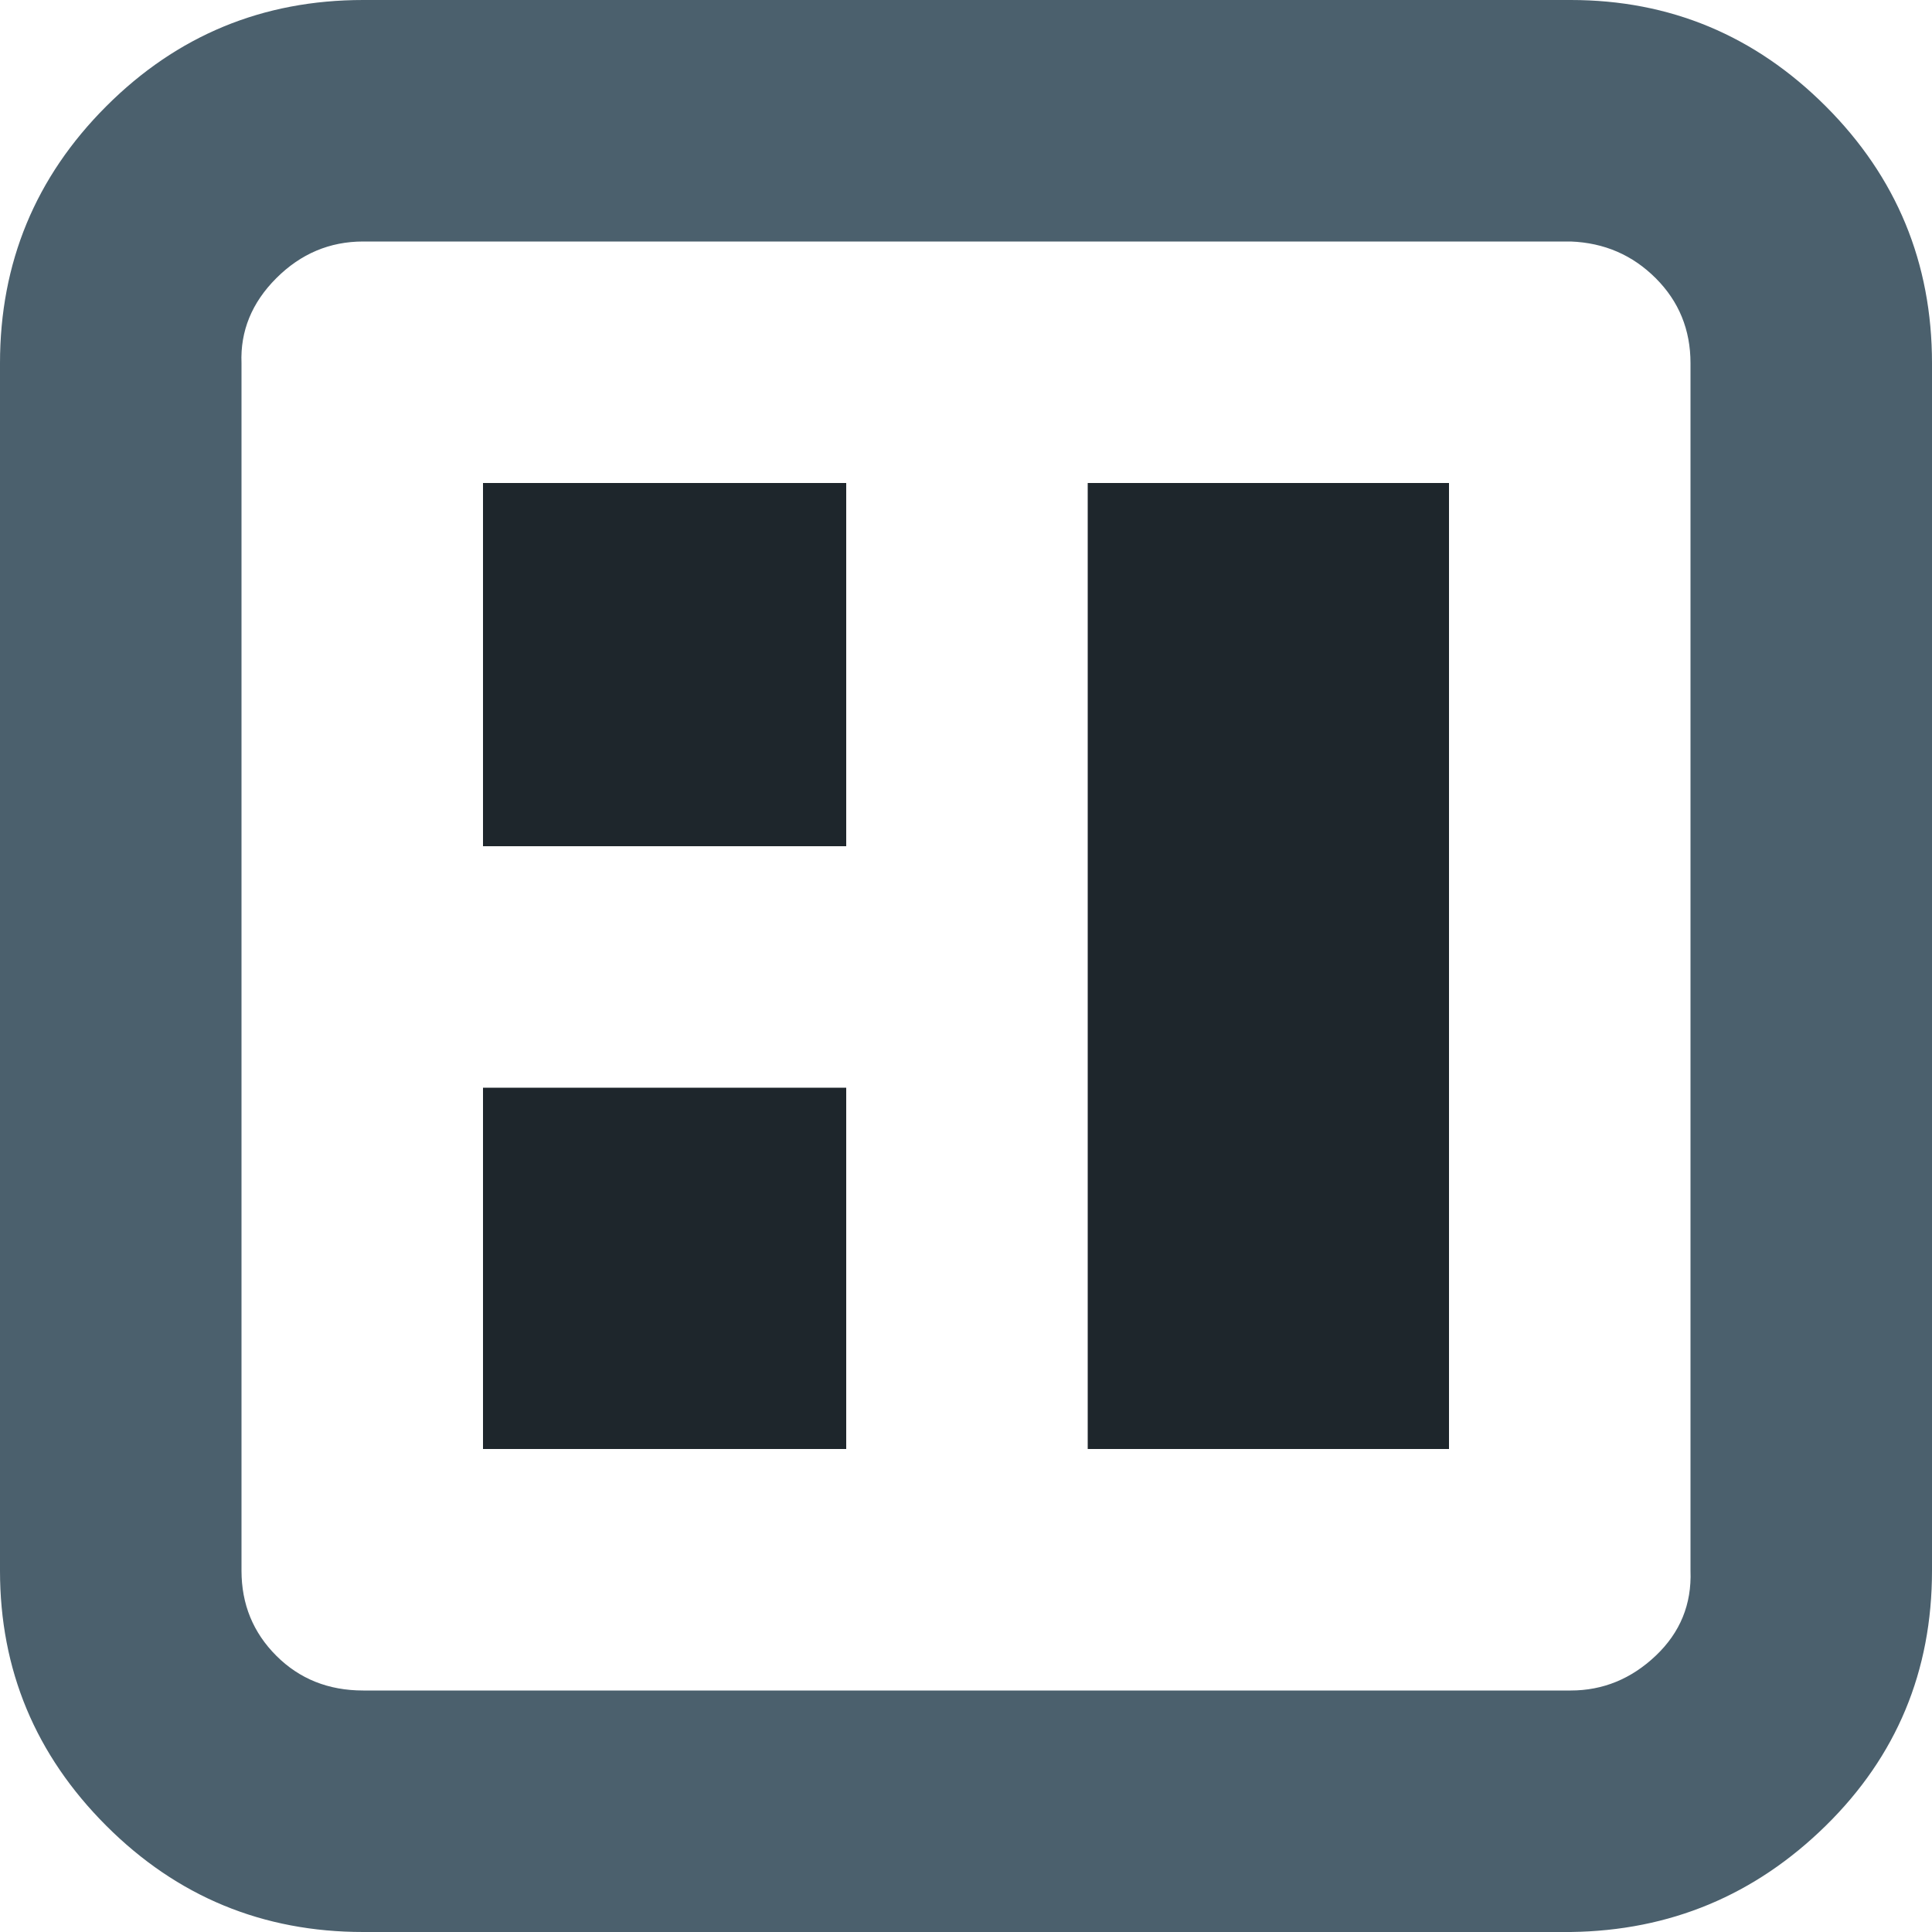
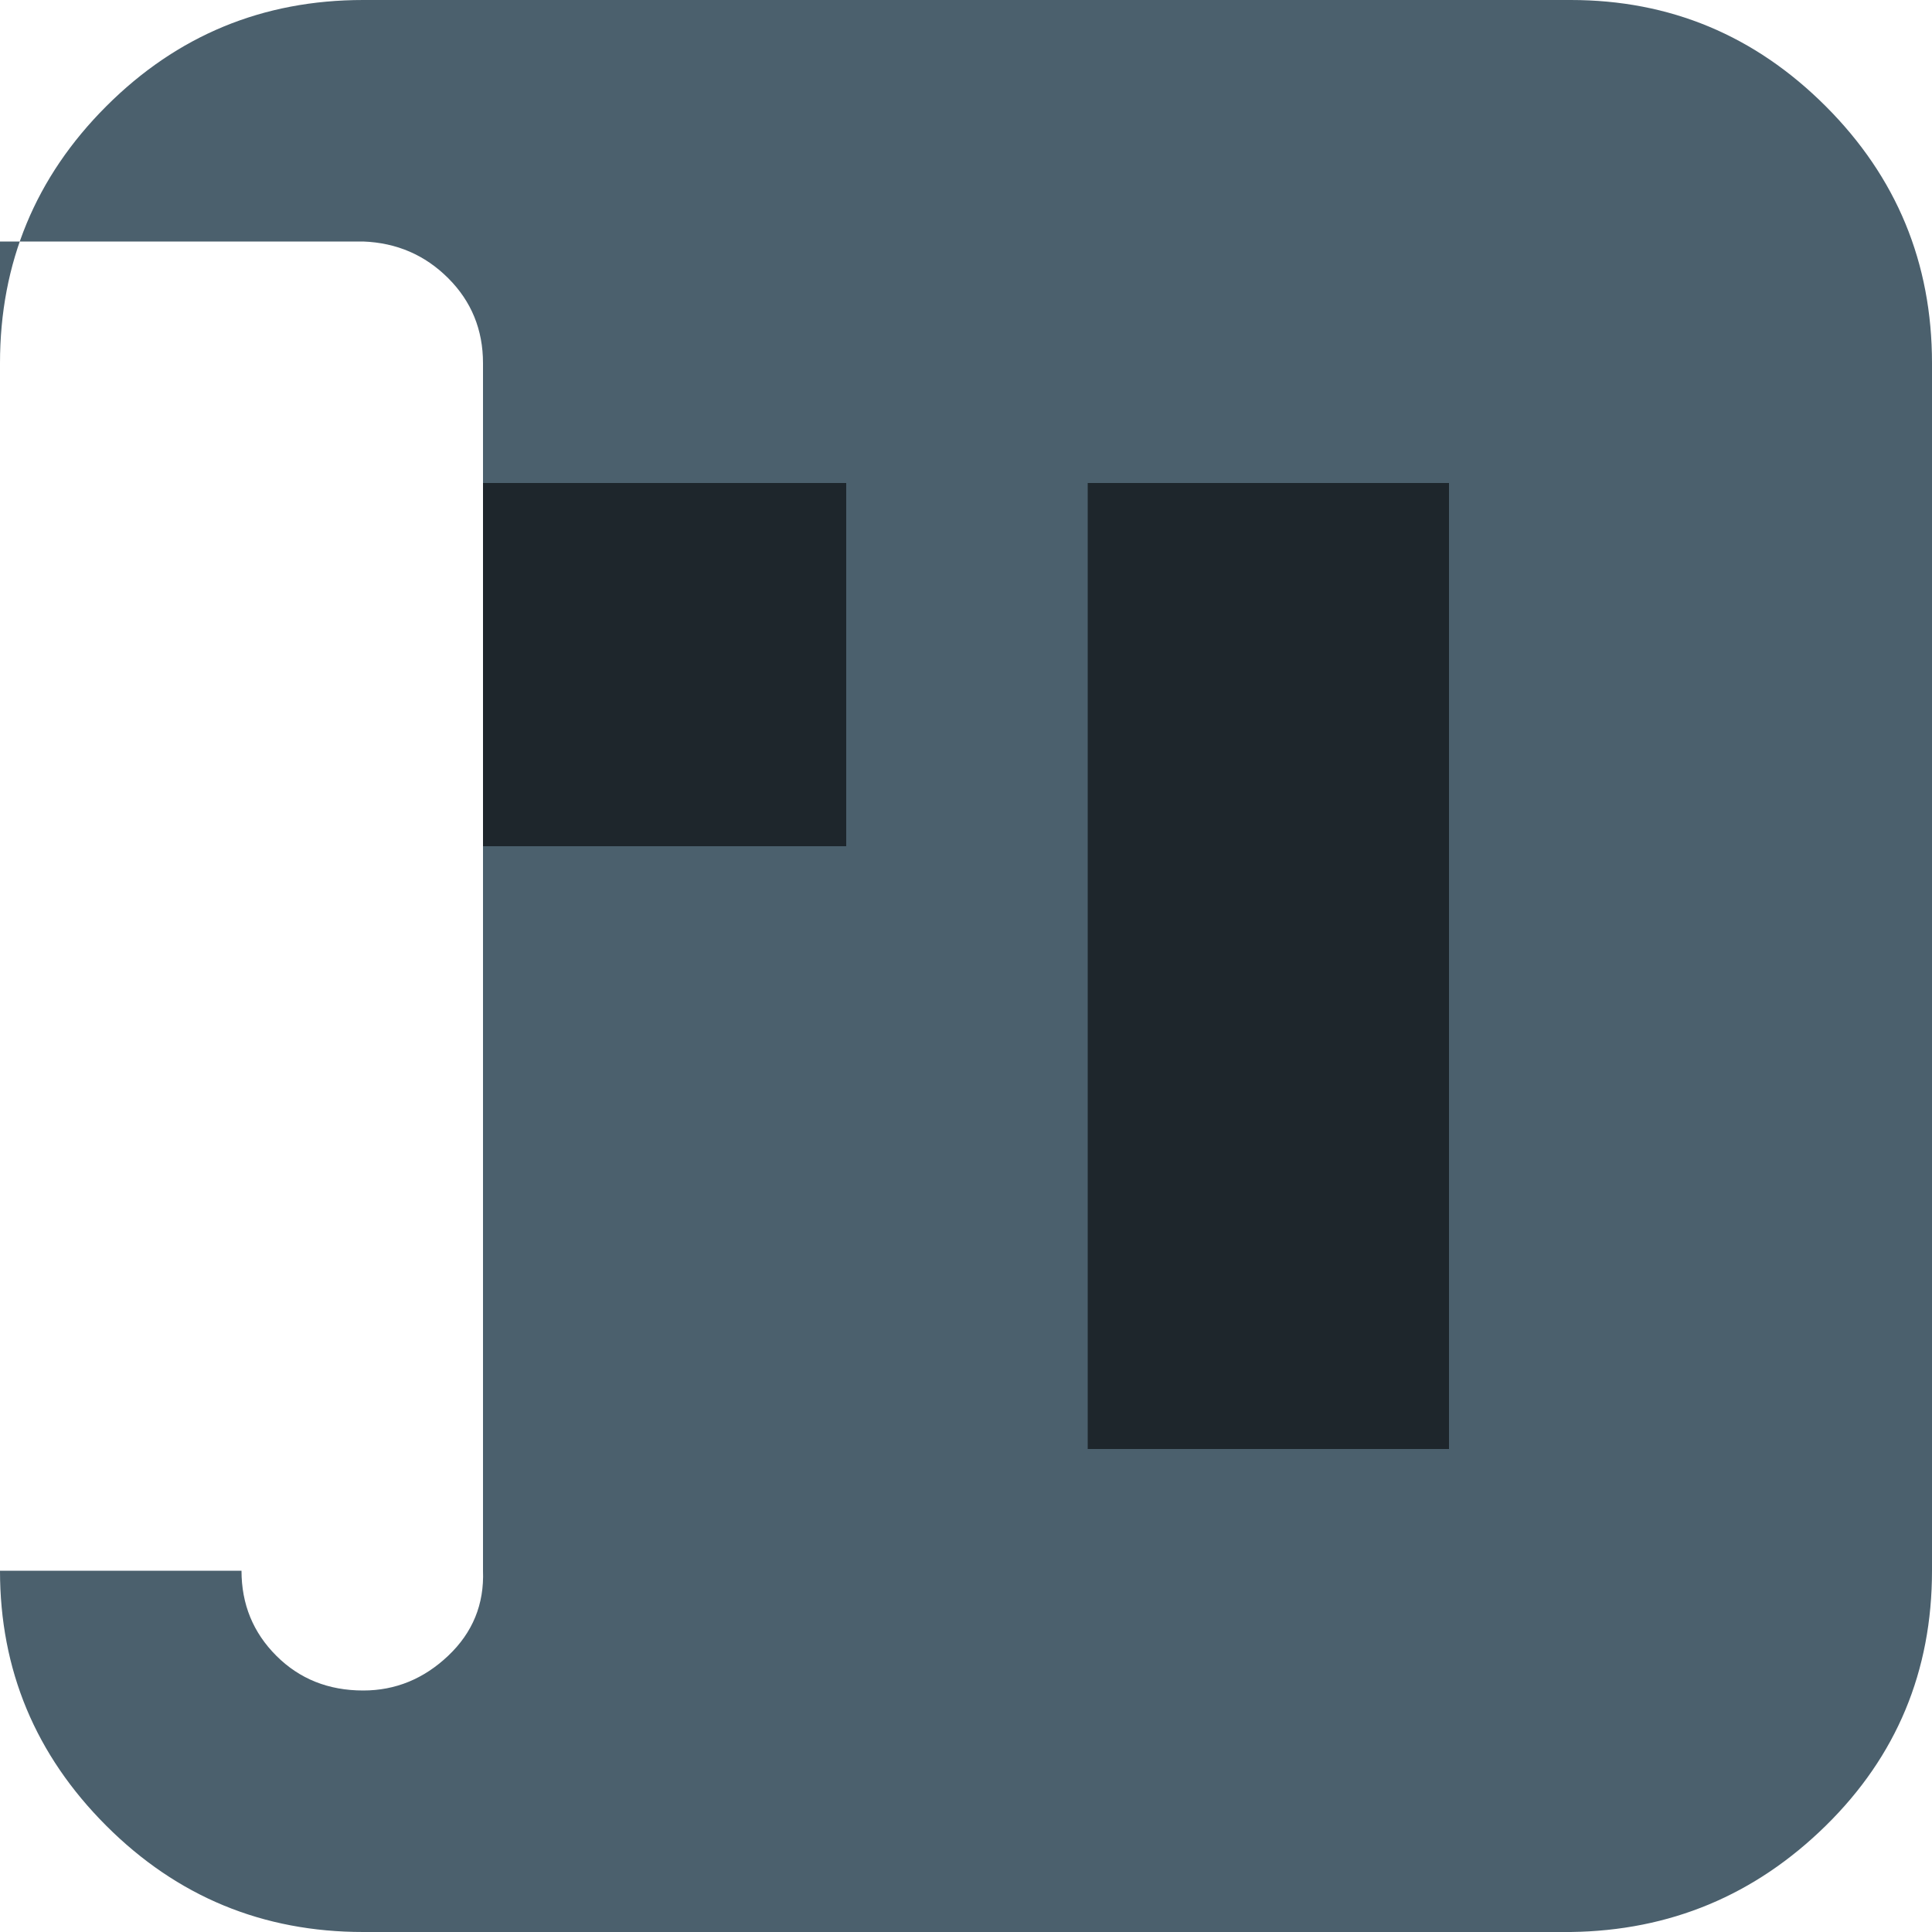
<svg xmlns="http://www.w3.org/2000/svg" xml:space="preserve" width="0.5in" height="0.5in" version="1.1" style="shape-rendering:geometricPrecision; text-rendering:geometricPrecision; image-rendering:optimizeQuality; fill-rule:evenodd; clip-rule:evenodd" viewBox="0 0 500 500">
  <defs>
    <style type="text/css">
   
    .fil1 {fill:#1E262C;fill-rule:nonzero}
    .fil0 {fill:#4B606D;fill-rule:nonzero}
   
  </style>
  </defs>
  <g id="Layer_x0020_1">
-     <path class="fil0" d="M-0 406.5l0 -312.5c0,-26 9.17,-48.17 27.5,-66.5 18.33,-18.33 40.5,-27.5 66.5,-27.5l312.5 0c25.67,0 47.67,9.17 66,27.5 18.33,18.33 27.5,40.5 27.5,66.5l0 312.5c0,26 -9.17,48 -27.5,66 -18.33,18 -40.33,27.17 -66,27.5l-312.5 0c-26,0 -48.17,-9.17 -66.5,-27.5 -18.33,-18.33 -27.5,-40.33 -27.5,-66zm62.5 0c0,8.67 3,16 9,22 6,6 13.5,9 22.5,9l312.5 0c8.33,0 15.67,-3 22,-9 6.33,-6 9.33,-13.33 9,-22l0 -312.5c0,-8.67 -3,-16 -9,-22 -6,-6 -13.33,-9.17 -22,-9.5l-312.5 0c-8.67,0 -16.17,3.17 -22.5,9.5 -6.33,6.33 -9.33,13.67 -9,22l0 312.5z" />
+     <path class="fil0" d="M-0 406.5l0 -312.5c0,-26 9.17,-48.17 27.5,-66.5 18.33,-18.33 40.5,-27.5 66.5,-27.5l312.5 0c25.67,0 47.67,9.17 66,27.5 18.33,18.33 27.5,40.5 27.5,66.5l0 312.5c0,26 -9.17,48 -27.5,66 -18.33,18 -40.33,27.17 -66,27.5l-312.5 0c-26,0 -48.17,-9.17 -66.5,-27.5 -18.33,-18.33 -27.5,-40.33 -27.5,-66zm62.5 0c0,8.67 3,16 9,22 6,6 13.5,9 22.5,9c8.33,0 15.67,-3 22,-9 6.33,-6 9.33,-13.33 9,-22l0 -312.5c0,-8.67 -3,-16 -9,-22 -6,-6 -13.33,-9.17 -22,-9.5l-312.5 0c-8.67,0 -16.17,3.17 -22.5,9.5 -6.33,6.33 -9.33,13.67 -9,22l0 312.5z" />
    <polygon class="fil1" points="281.5,375 281.5,125 375,125 375,375 " />
    <polygon class="fil1" points="125,219 125,125 219,125 219,219 " />
-     <polygon class="fil1" points="125,375 125,281.5 219,281.5 219,375 " />
  </g>
</svg>